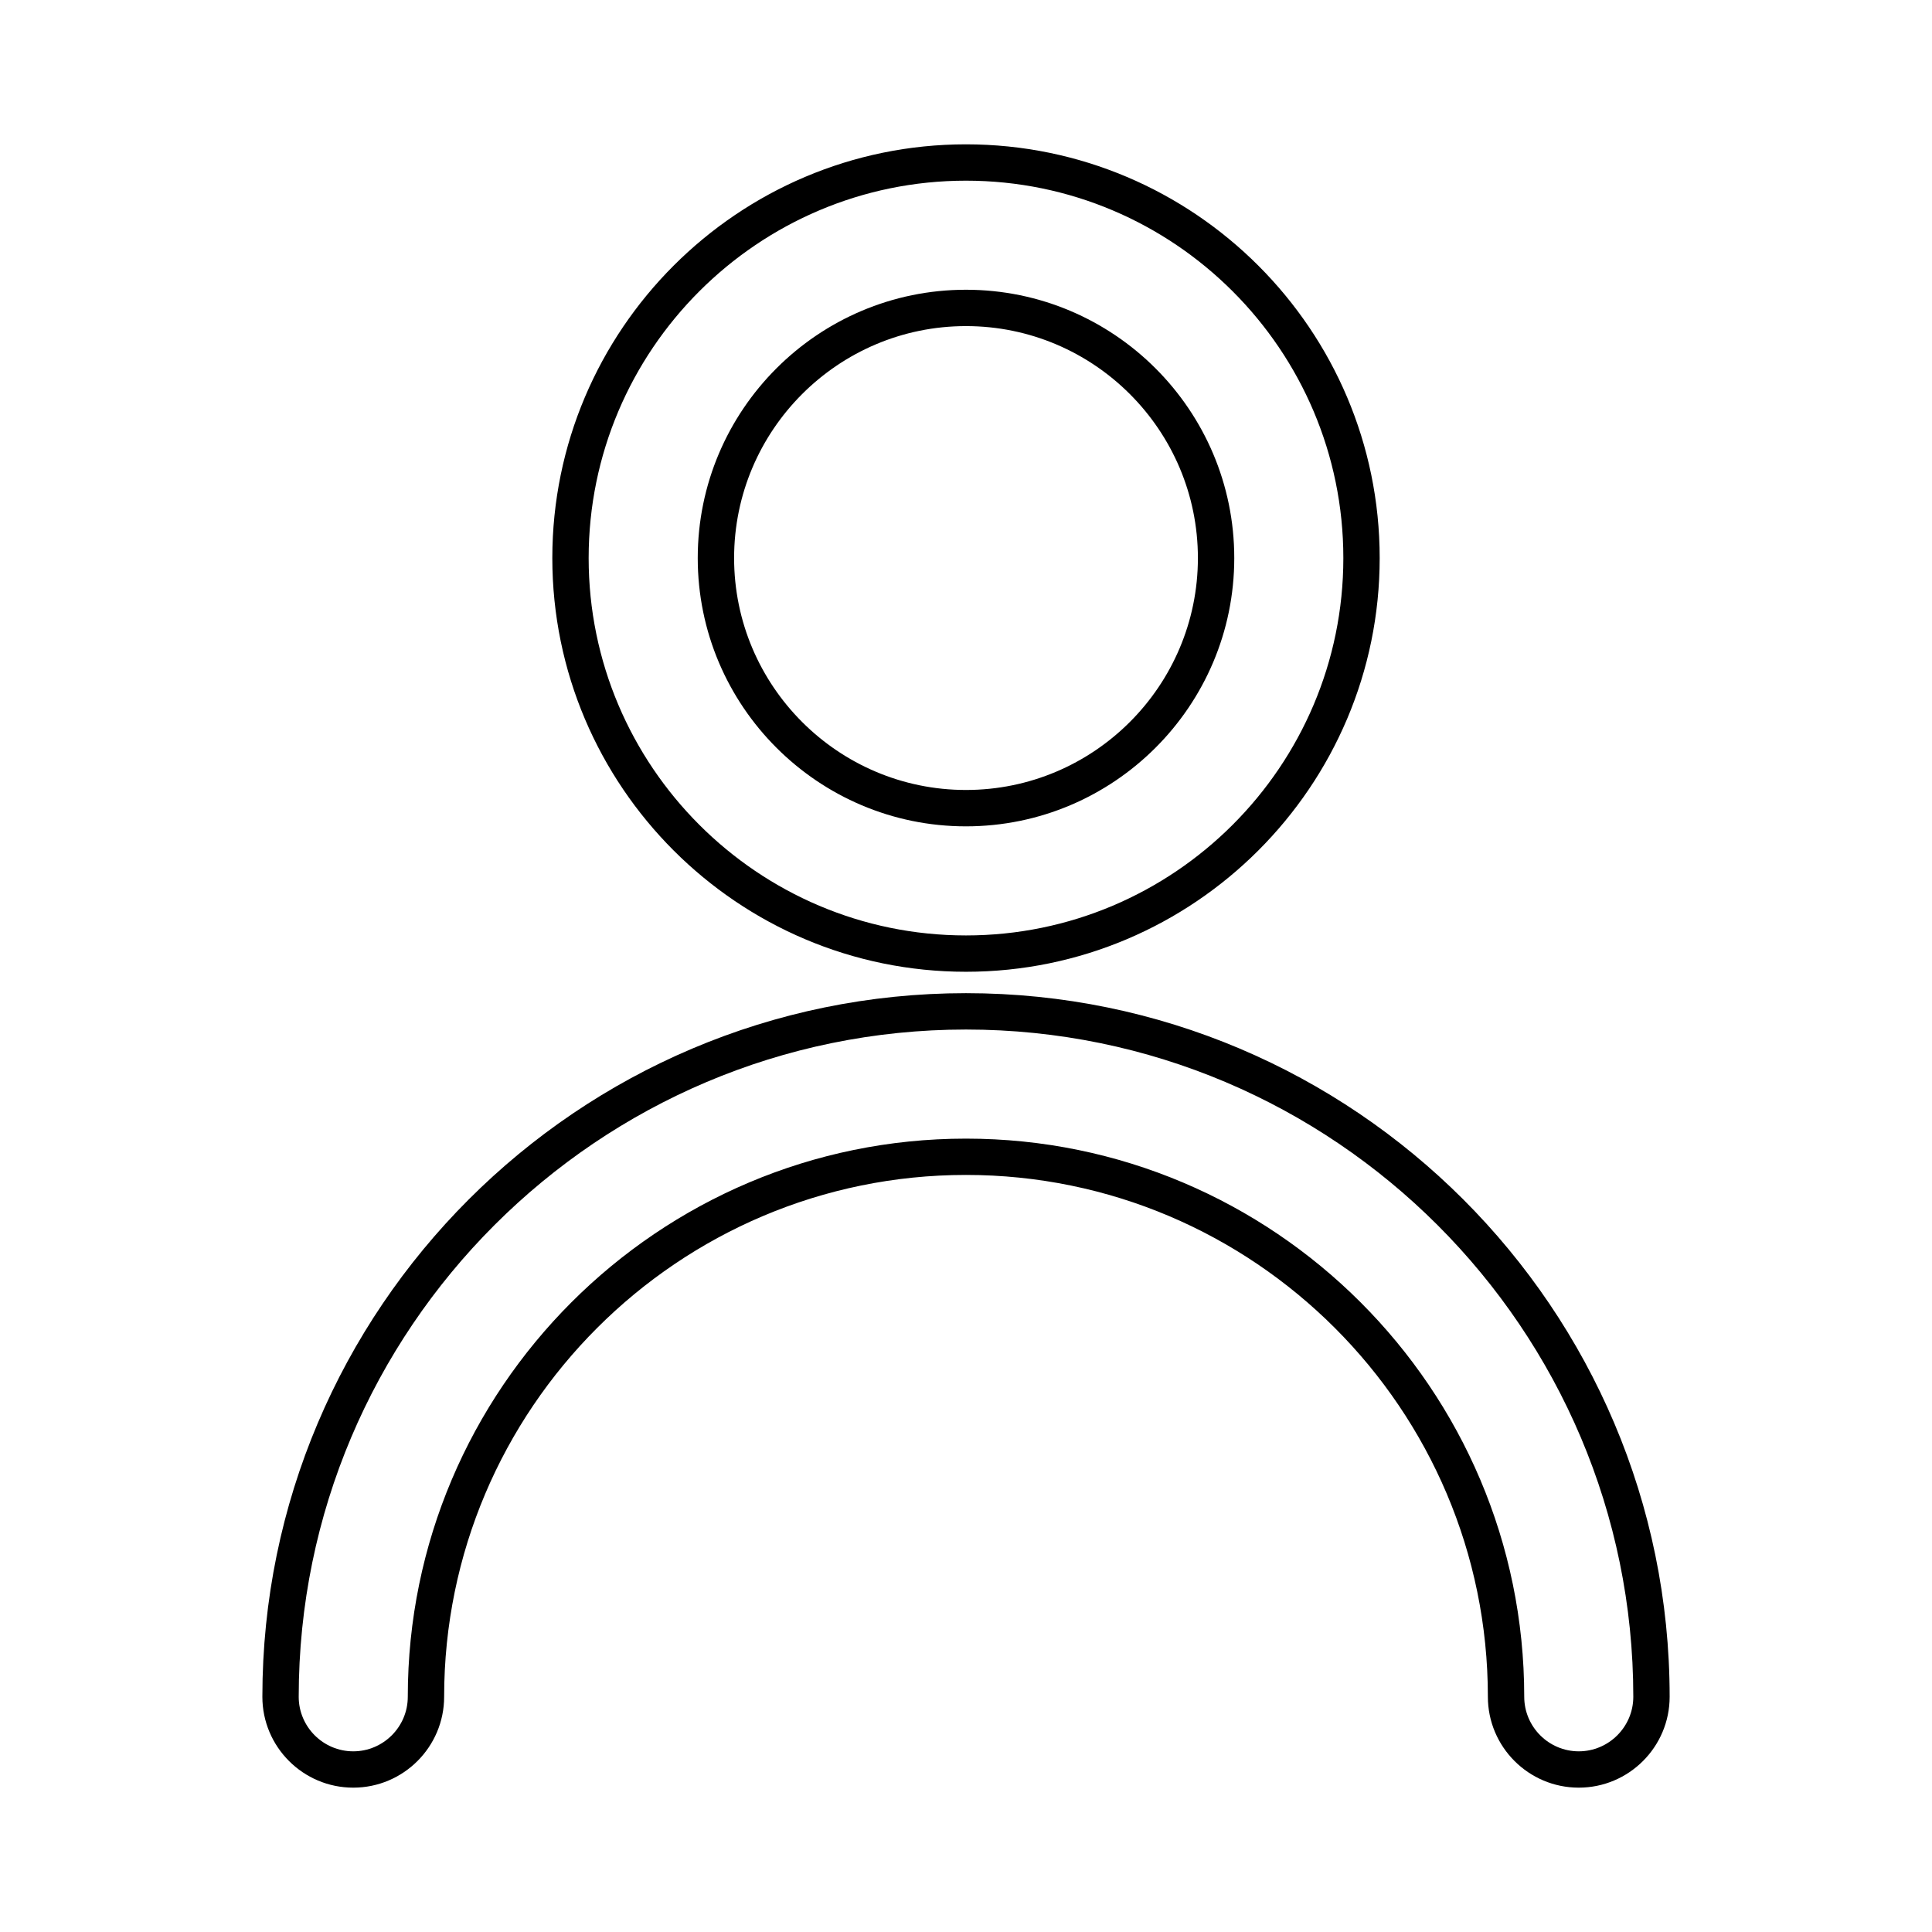
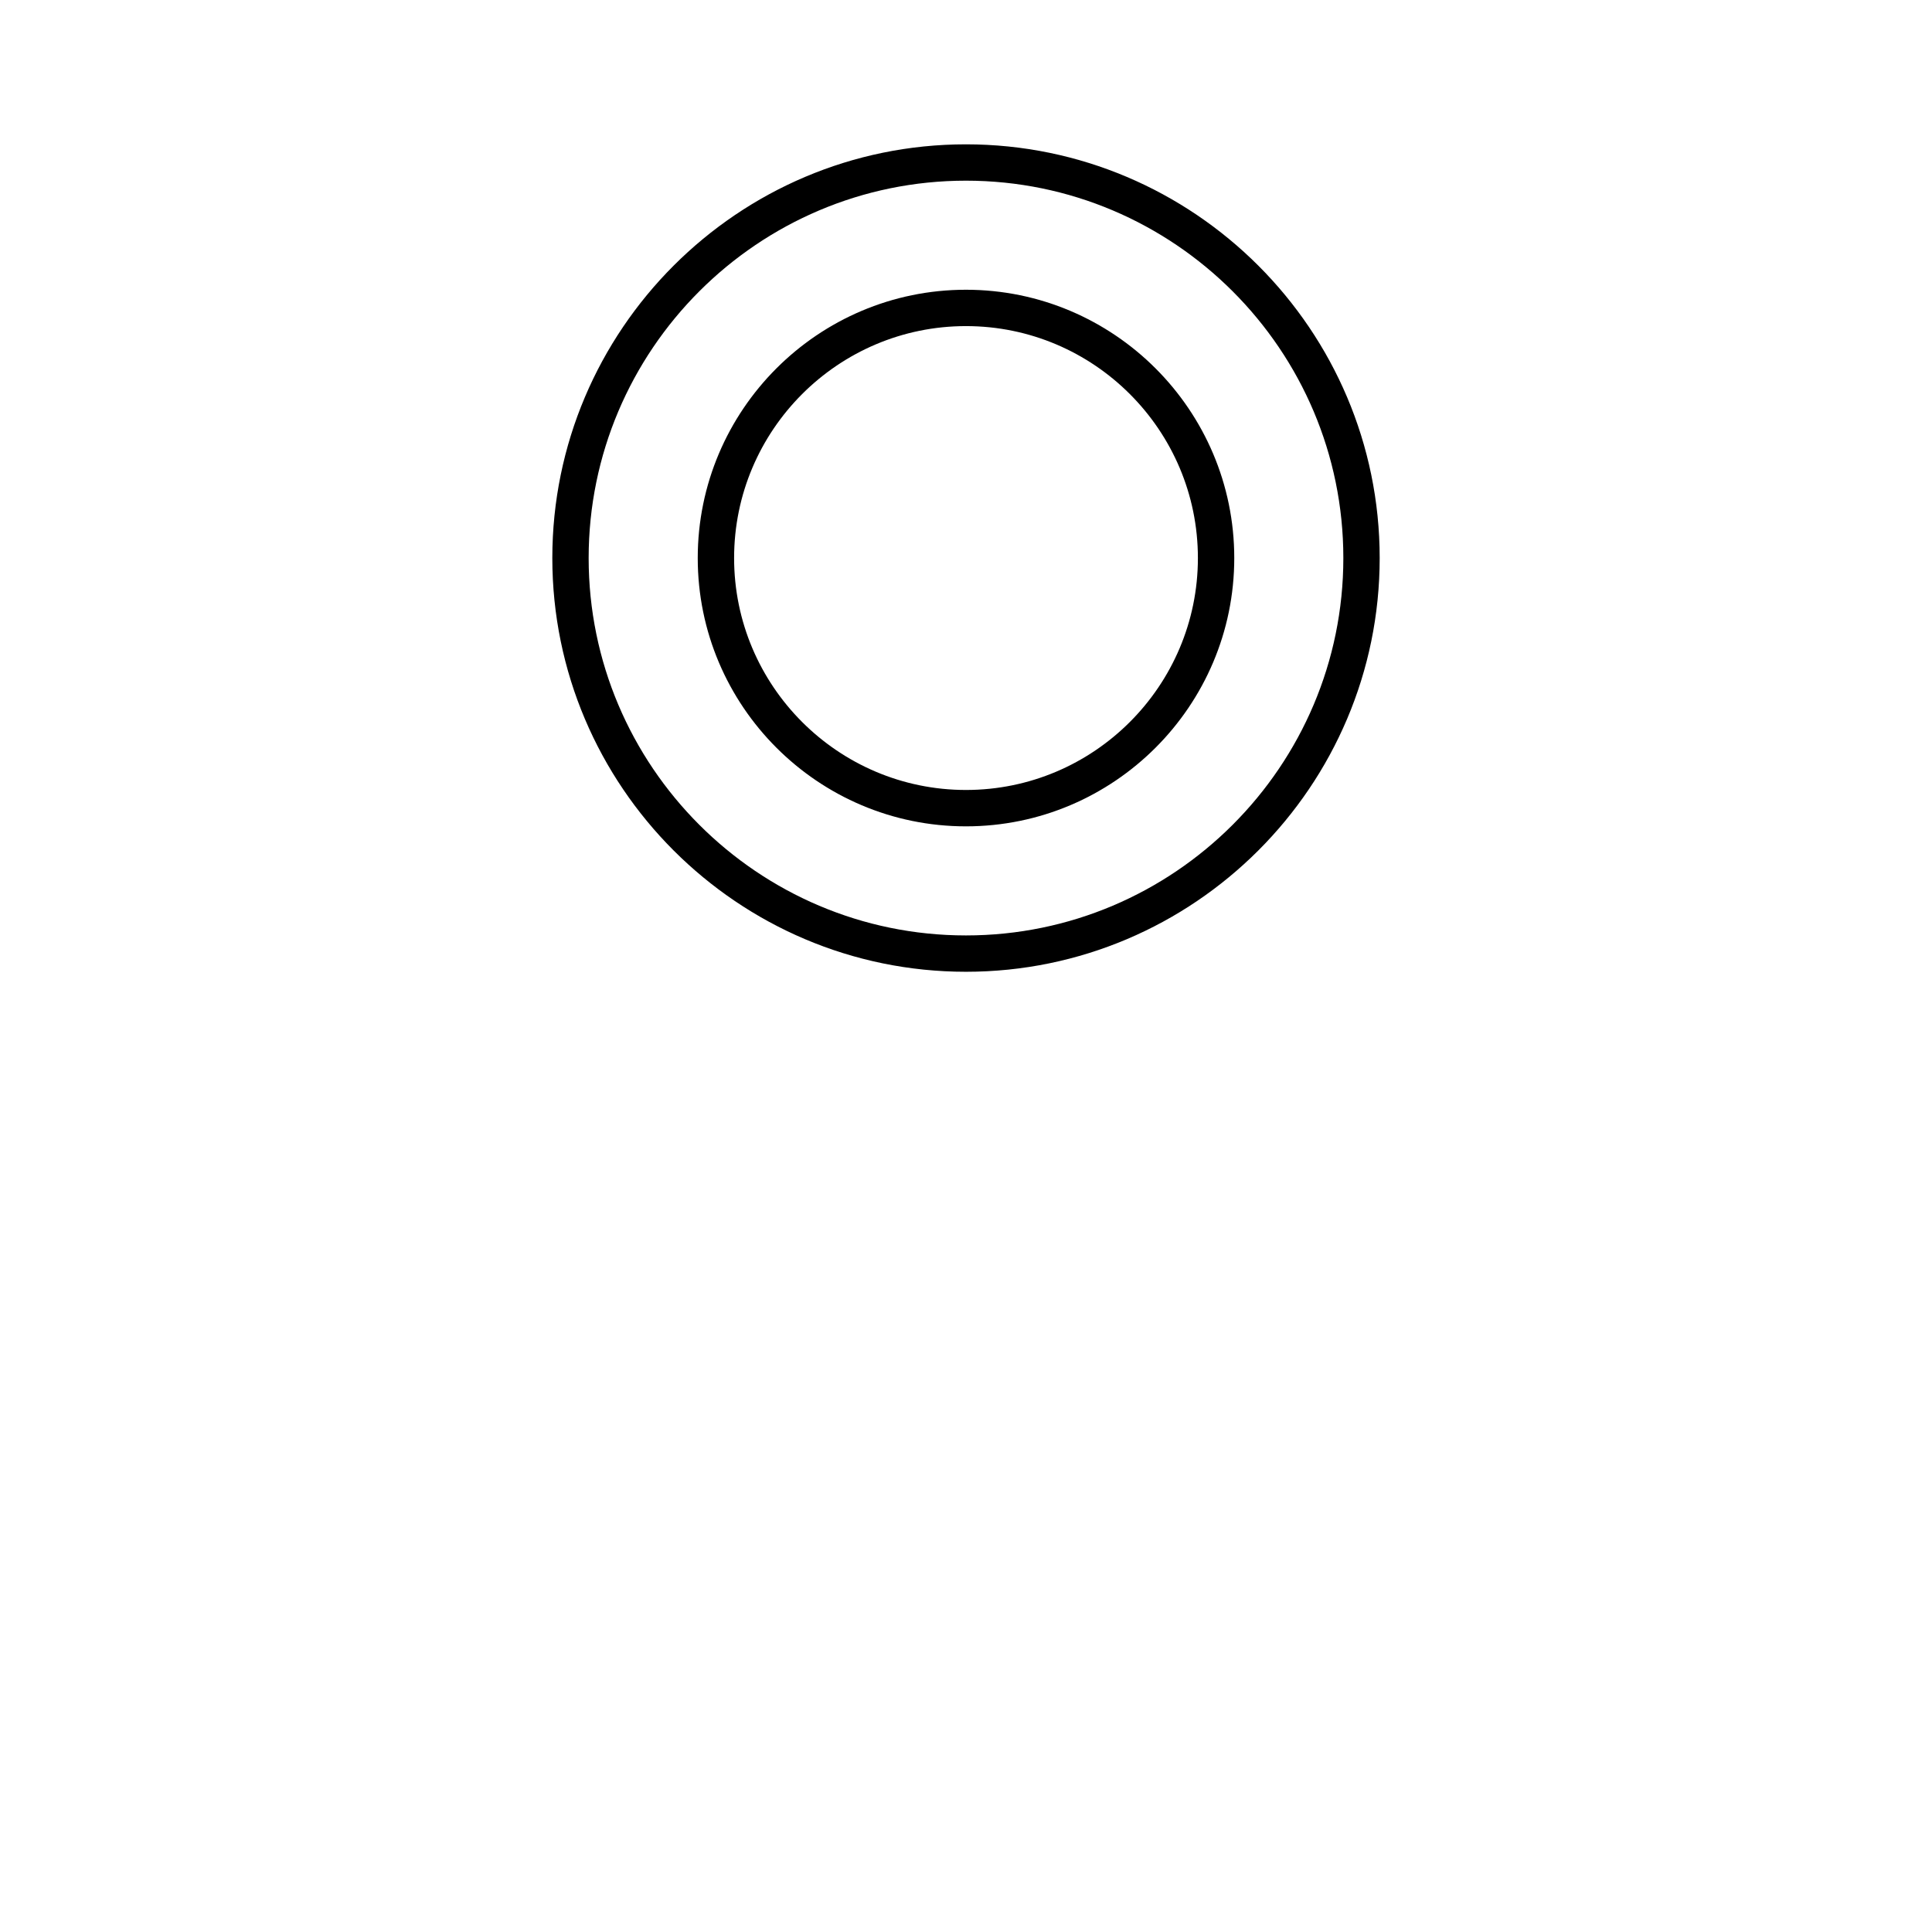
<svg xmlns="http://www.w3.org/2000/svg" fill="#000000" width="800px" height="800px" version="1.1" viewBox="144 144 512 512">
  <g>
-     <path d="m399.99 407.2c-102.81 0-186.46 83.652-186.46 186.46 0 13.285 10.801 24.086 24.086 24.086s24.086-10.801 24.086-24.086c0-76.258 62.027-138.29 138.29-138.29 76.266-0.004 138.31 62.031 138.31 138.29 0 13.285 10.801 24.086 24.086 24.086s24.086-10.801 24.086-24.086c0.008-102.81-83.645-186.46-186.48-186.46zm162.4 200.92c-7.961 0-14.453-6.492-14.453-14.453 0-81.566-66.355-147.92-147.95-147.92-81.566 0-147.92 66.355-147.92 147.92 0 7.961-6.492 14.453-14.453 14.453-7.961 0-14.453-6.492-14.453-14.453 0-97.508 79.324-176.83 176.83-176.83 97.523 0 176.85 79.324 176.85 176.83-0.004 7.961-6.496 14.453-14.457 14.453z" />
    <path d="m399.99 362.99c39.203 0 71.102-31.902 71.102-71.102 0-39.203-31.902-71.102-71.102-71.102-39.203 0-71.082 31.898-71.082 71.102 0 39.199 31.879 71.102 71.082 71.102zm0-132.57c33.895 0 61.465 27.57 61.465 61.465s-27.574 61.465-61.465 61.465c-33.875 0-61.445-27.574-61.445-61.465s27.57-61.465 61.445-61.465z" />
    <path d="m399.99 401.53c60.445 0 109.64-49.195 109.64-109.64 0-60.445-49.195-109.64-109.64-109.64-60.445 0-109.62 49.195-109.62 109.64 0 60.453 49.18 109.64 109.62 109.64zm0-209.65c55.141 0 100.01 44.863 100.01 100.01 0 55.141-44.863 100.01-100.01 100.01-55.148 0-99.992-44.863-99.992-100.01 0-55.145 44.852-100.01 99.992-100.01z" />
  </g>
</svg>